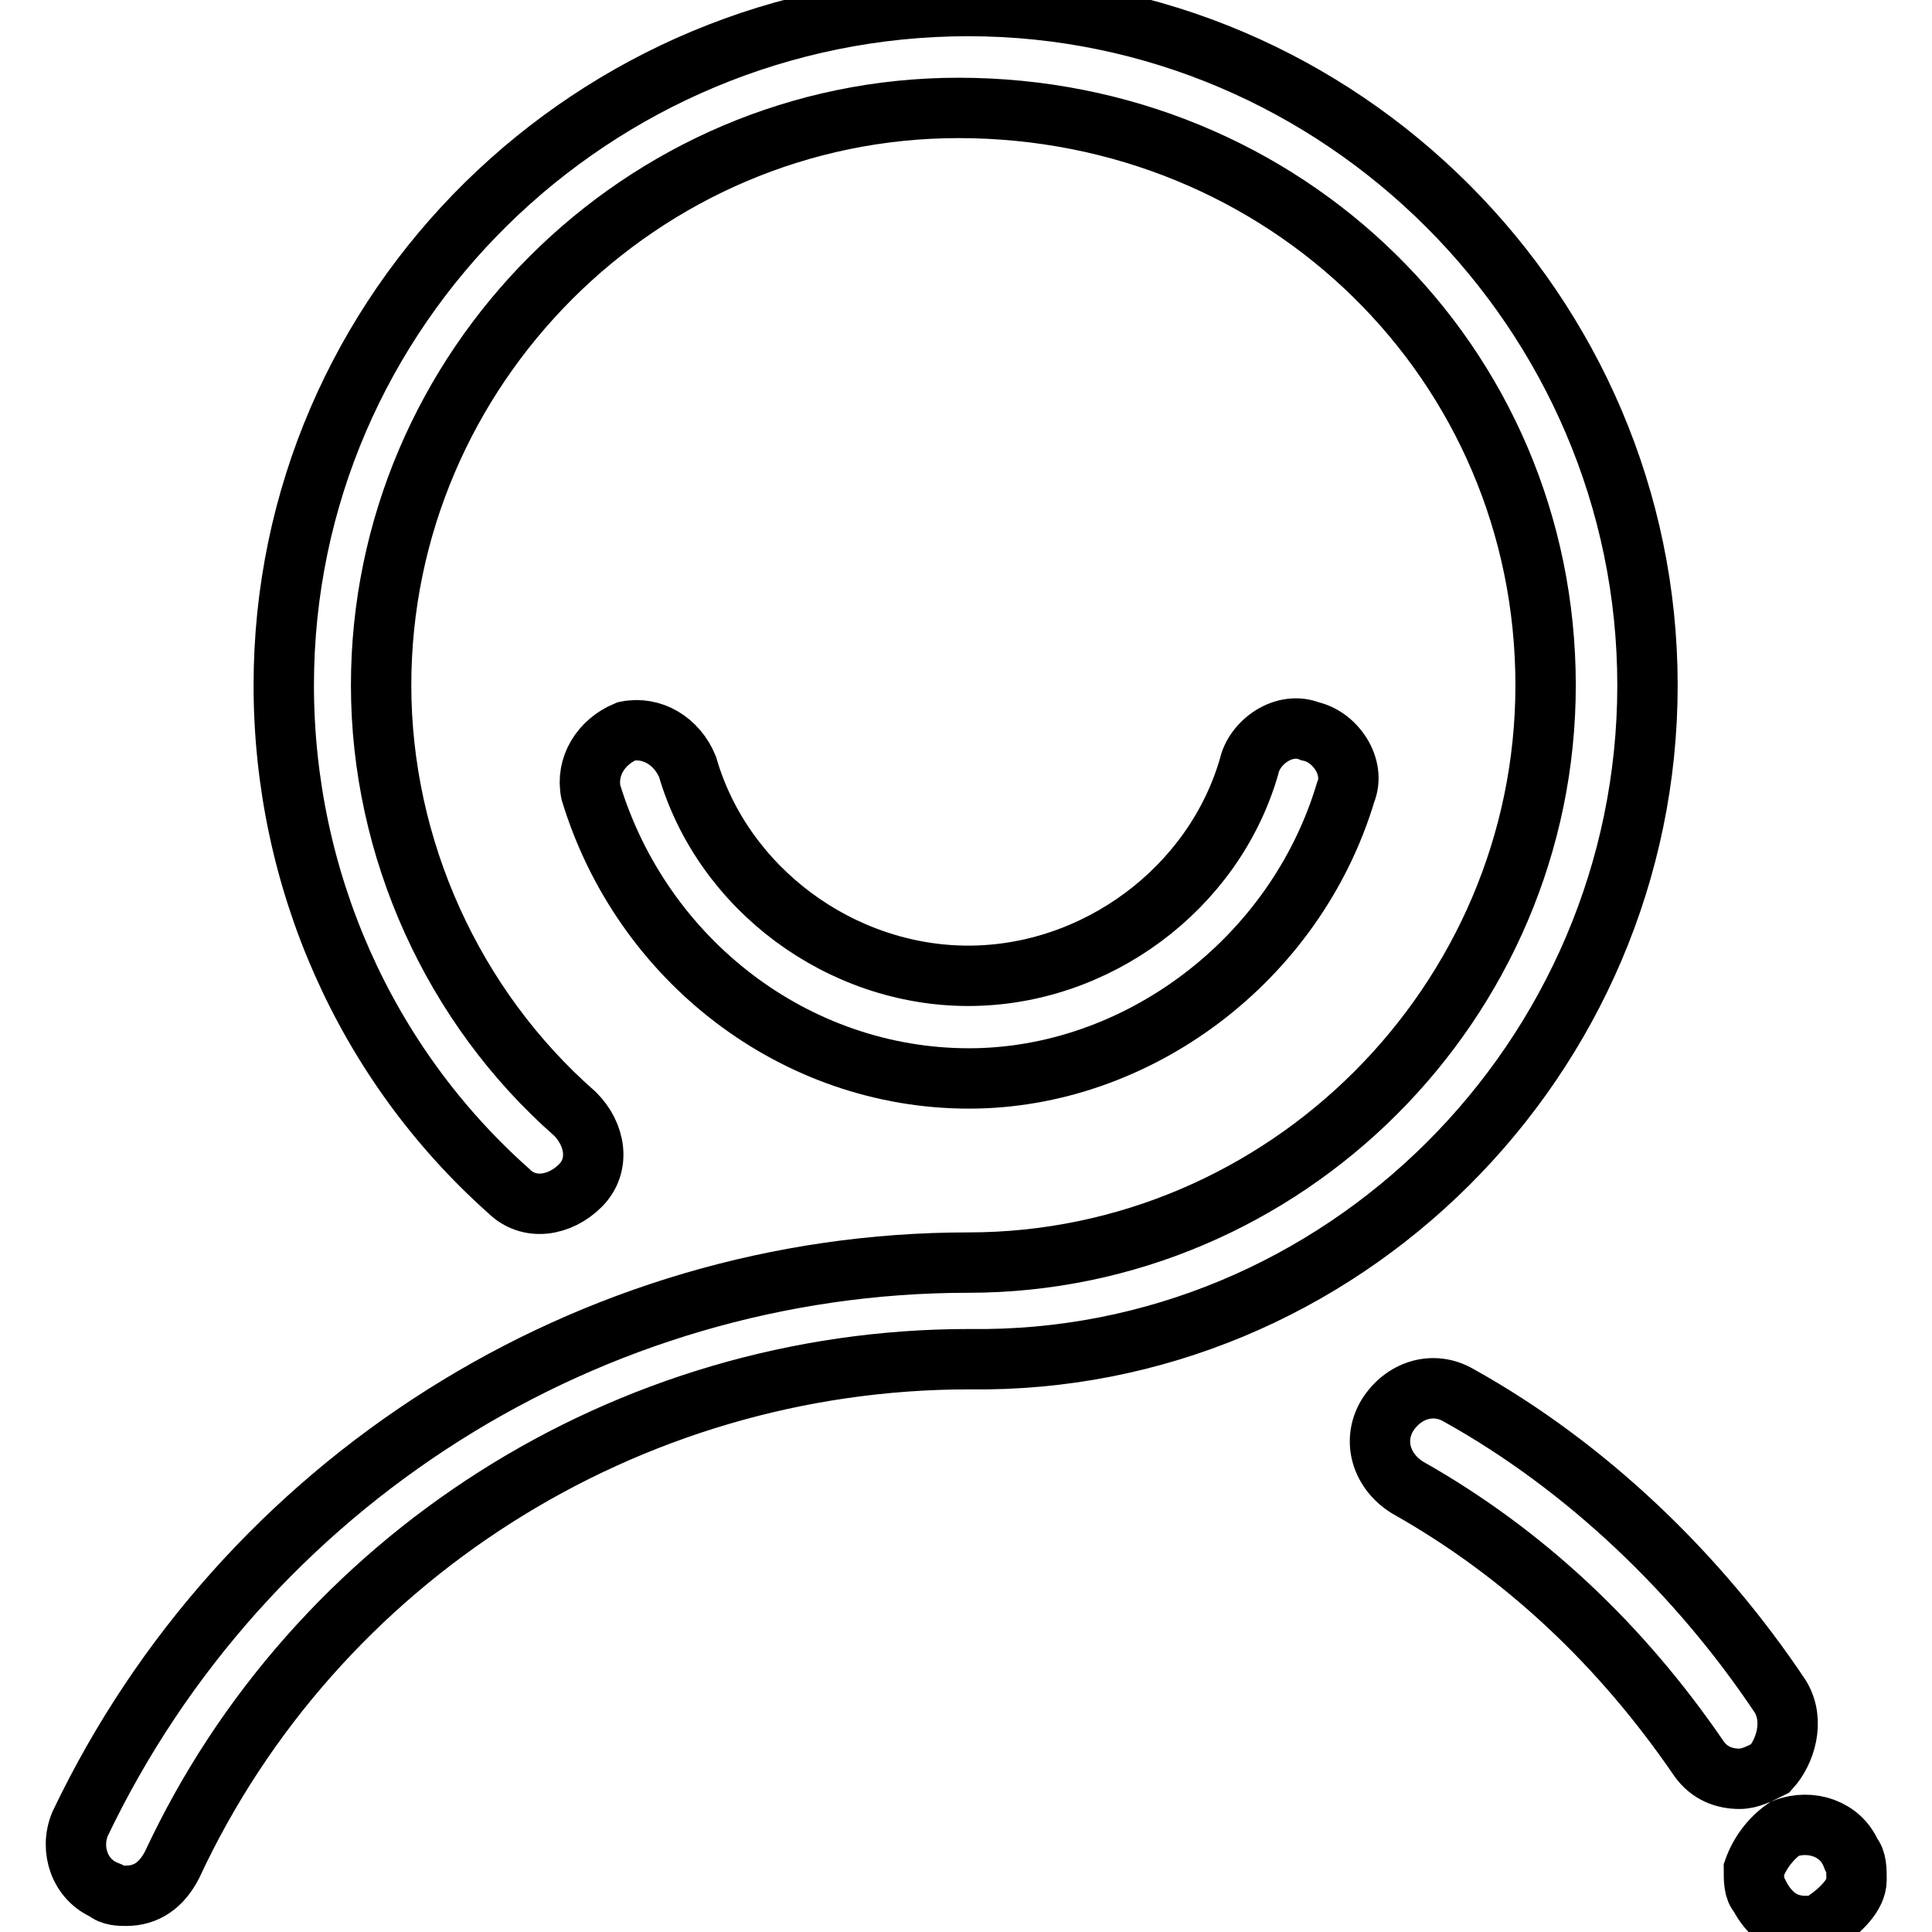
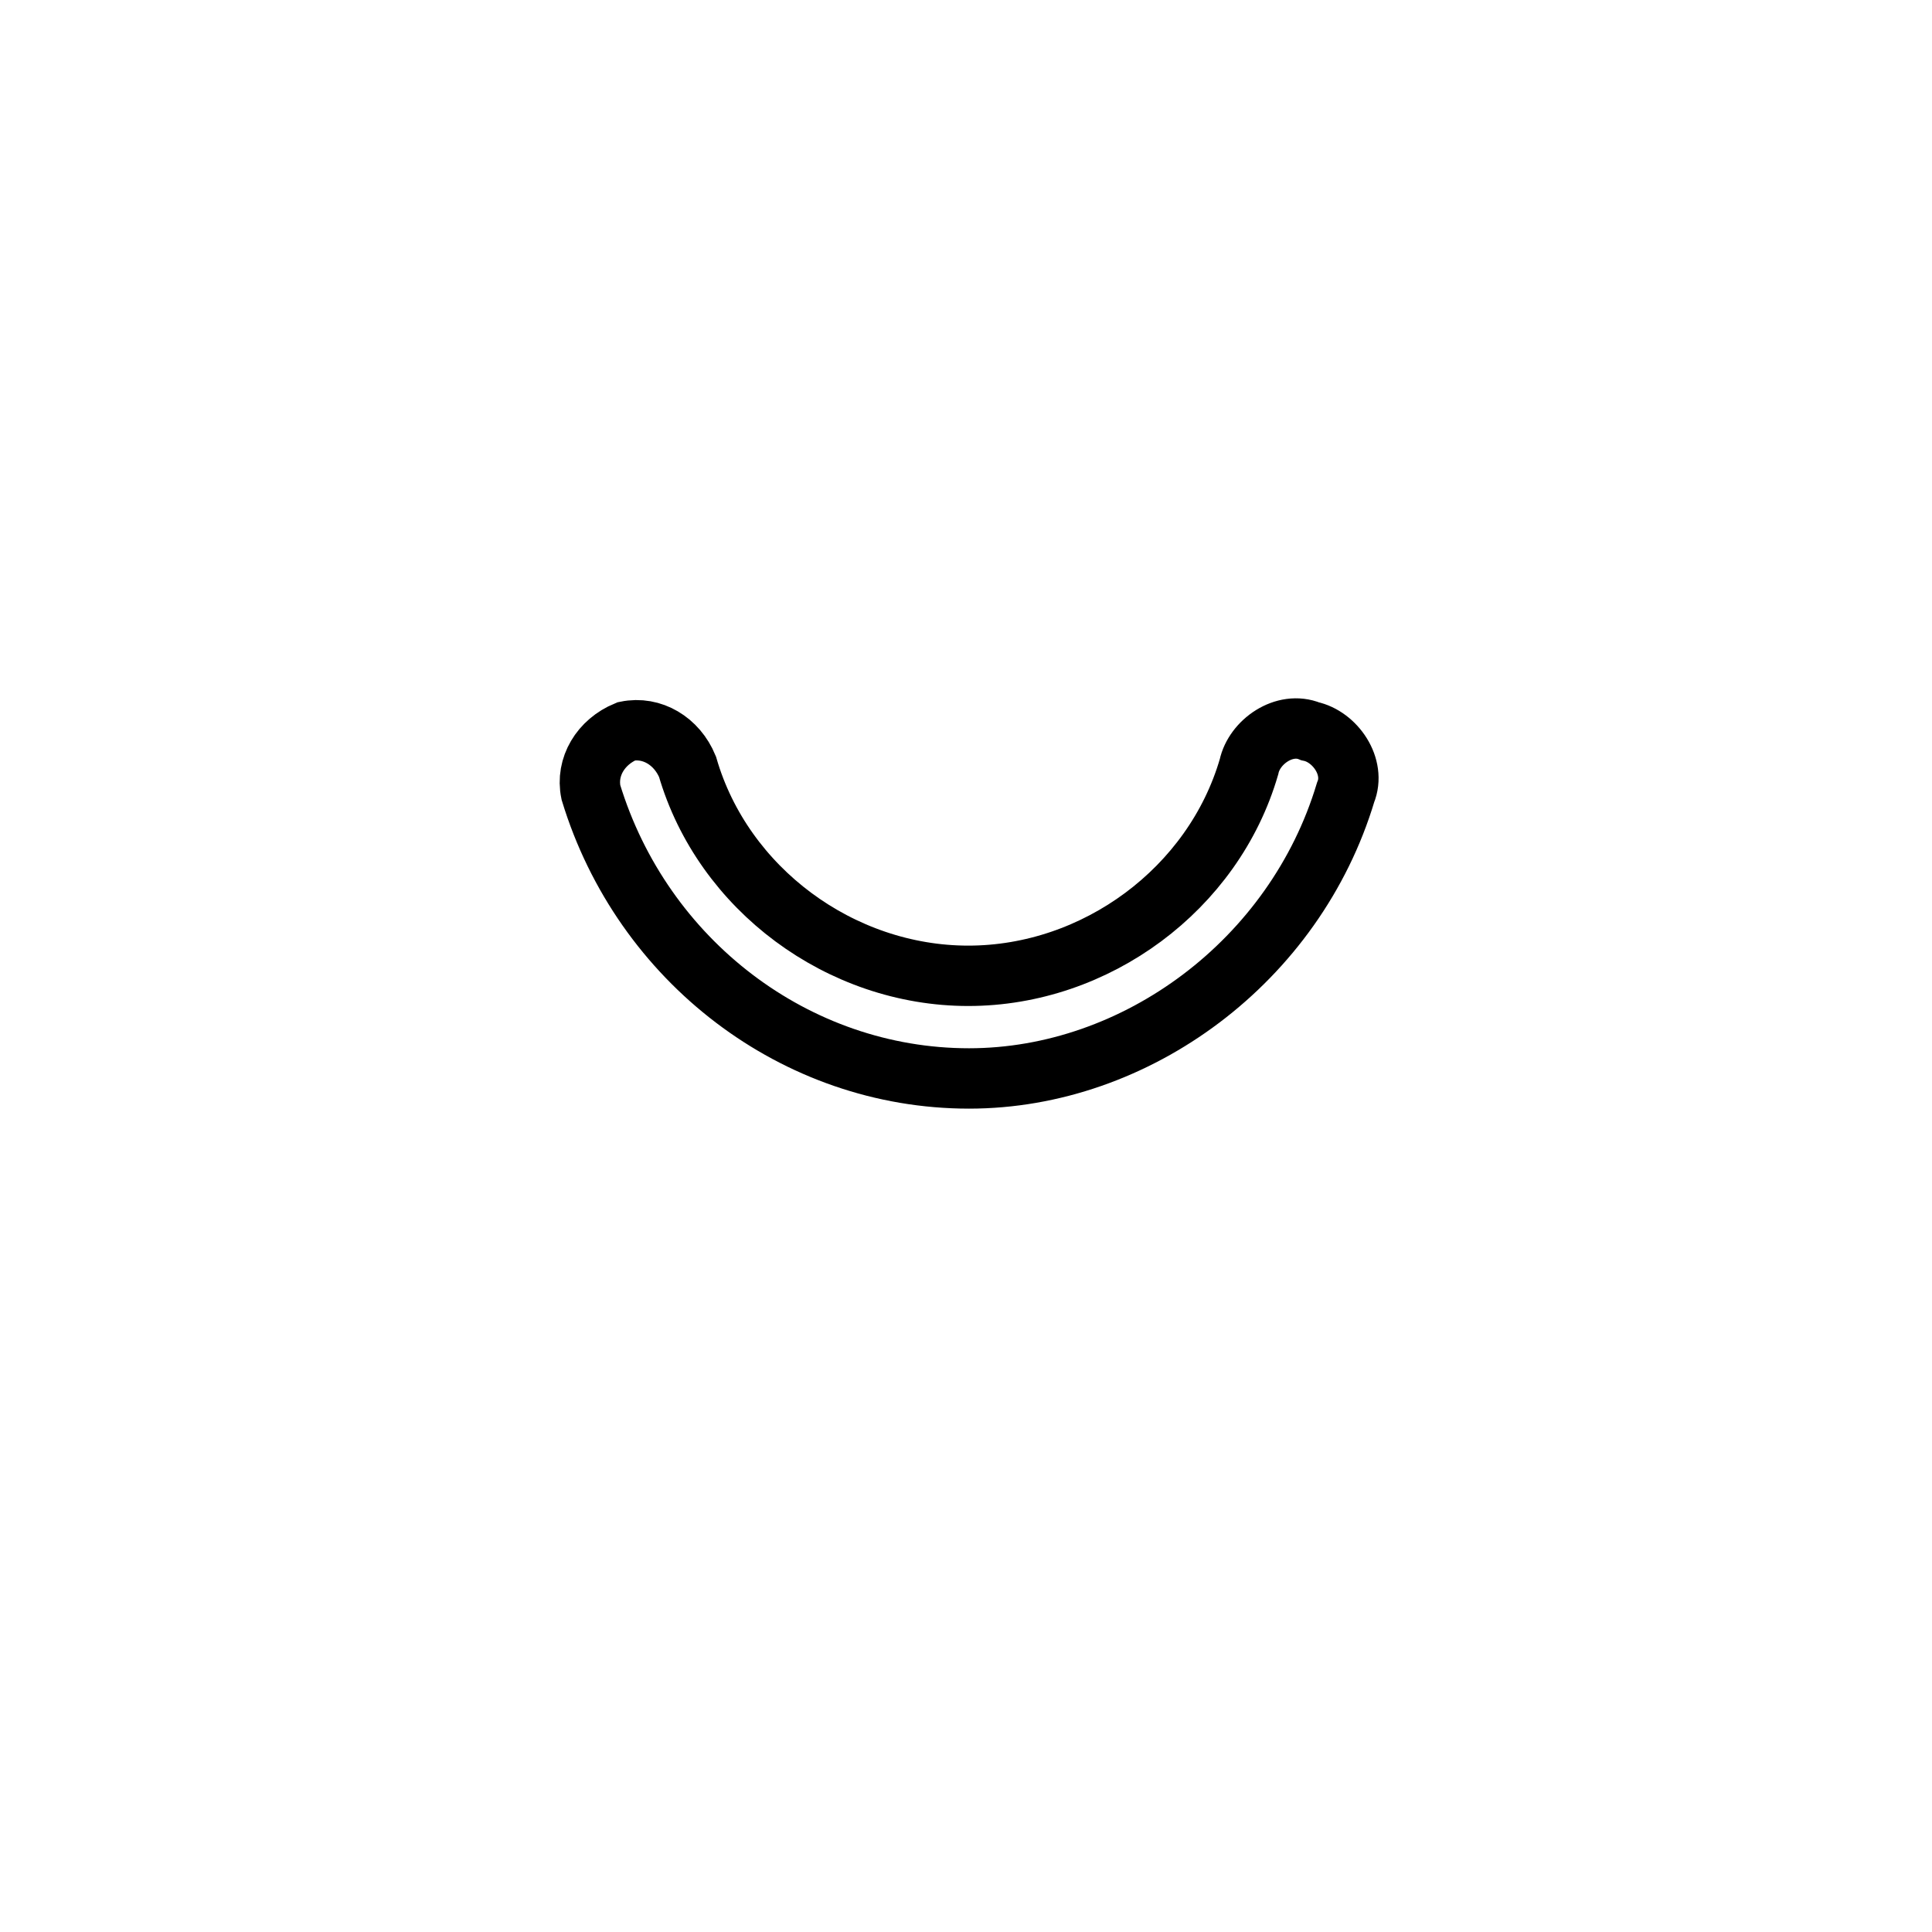
<svg xmlns="http://www.w3.org/2000/svg" version="1.1" x="0px" y="0px" viewBox="0 0 256 256" enable-background="new 0 0 256 256" xml:space="preserve">
  <g>
-     <path stroke-width="8" fill-opacity="0" stroke="#000000" d="M218.3,90.8c0-49.4-40.6-90-90-90c-49.4,0-90.7,39.9-90.7,90c0,25.7,10.8,50.1,29.8,67 c2.7,2.7,6.8,2,9.5-0.7c2.7-2.7,2-6.8-0.7-9.5c-16.2-14.2-25.7-35.2-25.7-56.8c0-42,34.5-76.5,76.5-76.5 c43.3,0,77.8,33.8,77.8,76.5c0,42-34.5,76.5-76.5,76.5c-50.1,0-96.1,29.1-117.7,74.4c-1.4,3.4,0,7.4,3.4,8.8c0.7,0.7,2,0.7,2.7,0.7 c2.7,0,4.7-1.4,6.1-4.1c18.9-40.6,60.2-67,105.6-67C177.7,180.8,218.3,140.2,218.3,90.8z M245.3,245.7c-1.4-3.4-5.4-4.7-8.8-3.4 c-2,1.4-3.4,3.4-4.1,5.4c0,1.4,0,2.7,0.7,3.4c1.4,2.7,3.4,4.1,6.1,4.1c0.7,0,2,0,2.7-0.7c2-1.4,4.1-3.4,4.1-5.4 C246,247.8,246,246.4,245.3,245.7z M235.9,224.8c-10.8-16.2-25.7-30.5-42.6-39.9c-3.4-2-7.4-0.7-9.5,2.7c-2,3.4-0.7,7.4,2.7,9.5 c15.6,8.8,28.4,21,38.6,35.9c1.4,2,3.4,2.7,5.4,2.7c1.4,0,2.7-0.7,4.1-1.4C236.5,232.2,237.9,228.1,235.9,224.8z" />
    <path stroke-width="8" fill-opacity="0" stroke="#000000" d="M178.3,105c1.4-3.4-1.4-7.4-4.7-8.1c-3.4-1.4-7.4,1.4-8.1,4.7c-4.7,16.2-20.3,27.7-37.2,27.7 c-16.9,0-32.5-11.5-37.2-27.7c-1.4-3.4-4.7-5.4-8.1-4.7c-3.4,1.4-5.4,4.7-4.7,8.1c6.8,22.3,27.1,37.9,50.1,37.9 C150.6,142.9,171.6,127.3,178.3,105z" />
  </g>
</svg>